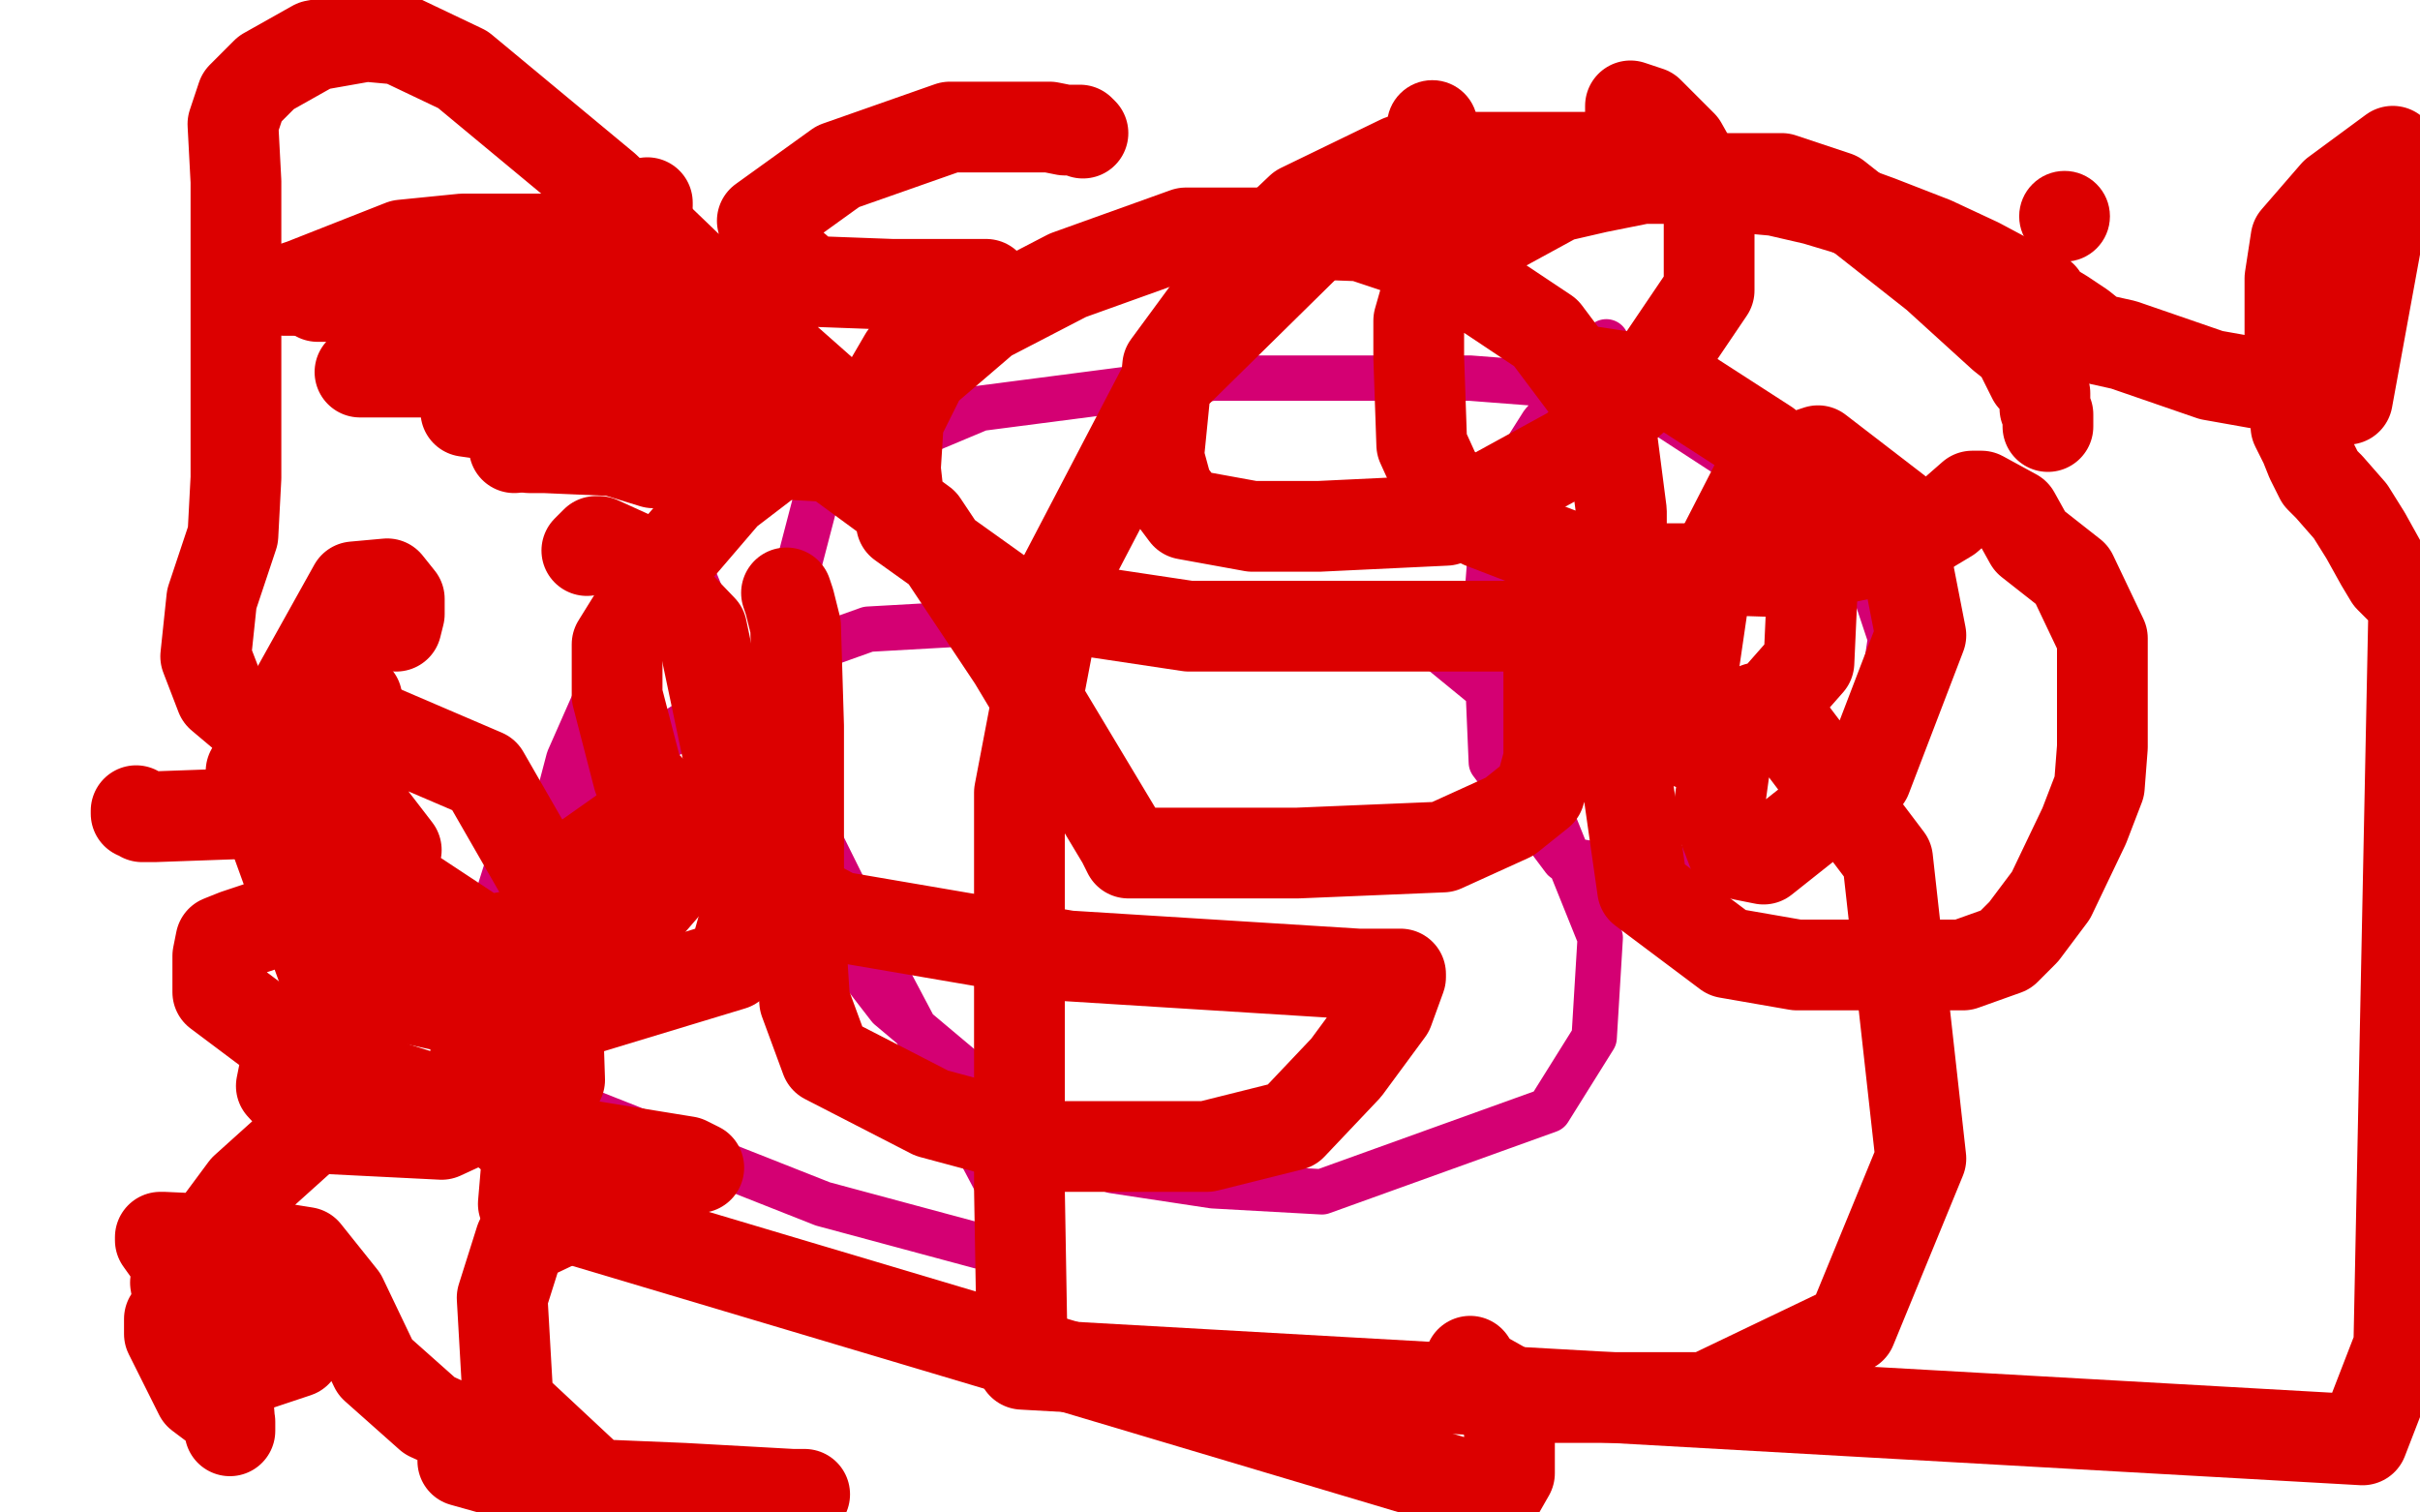
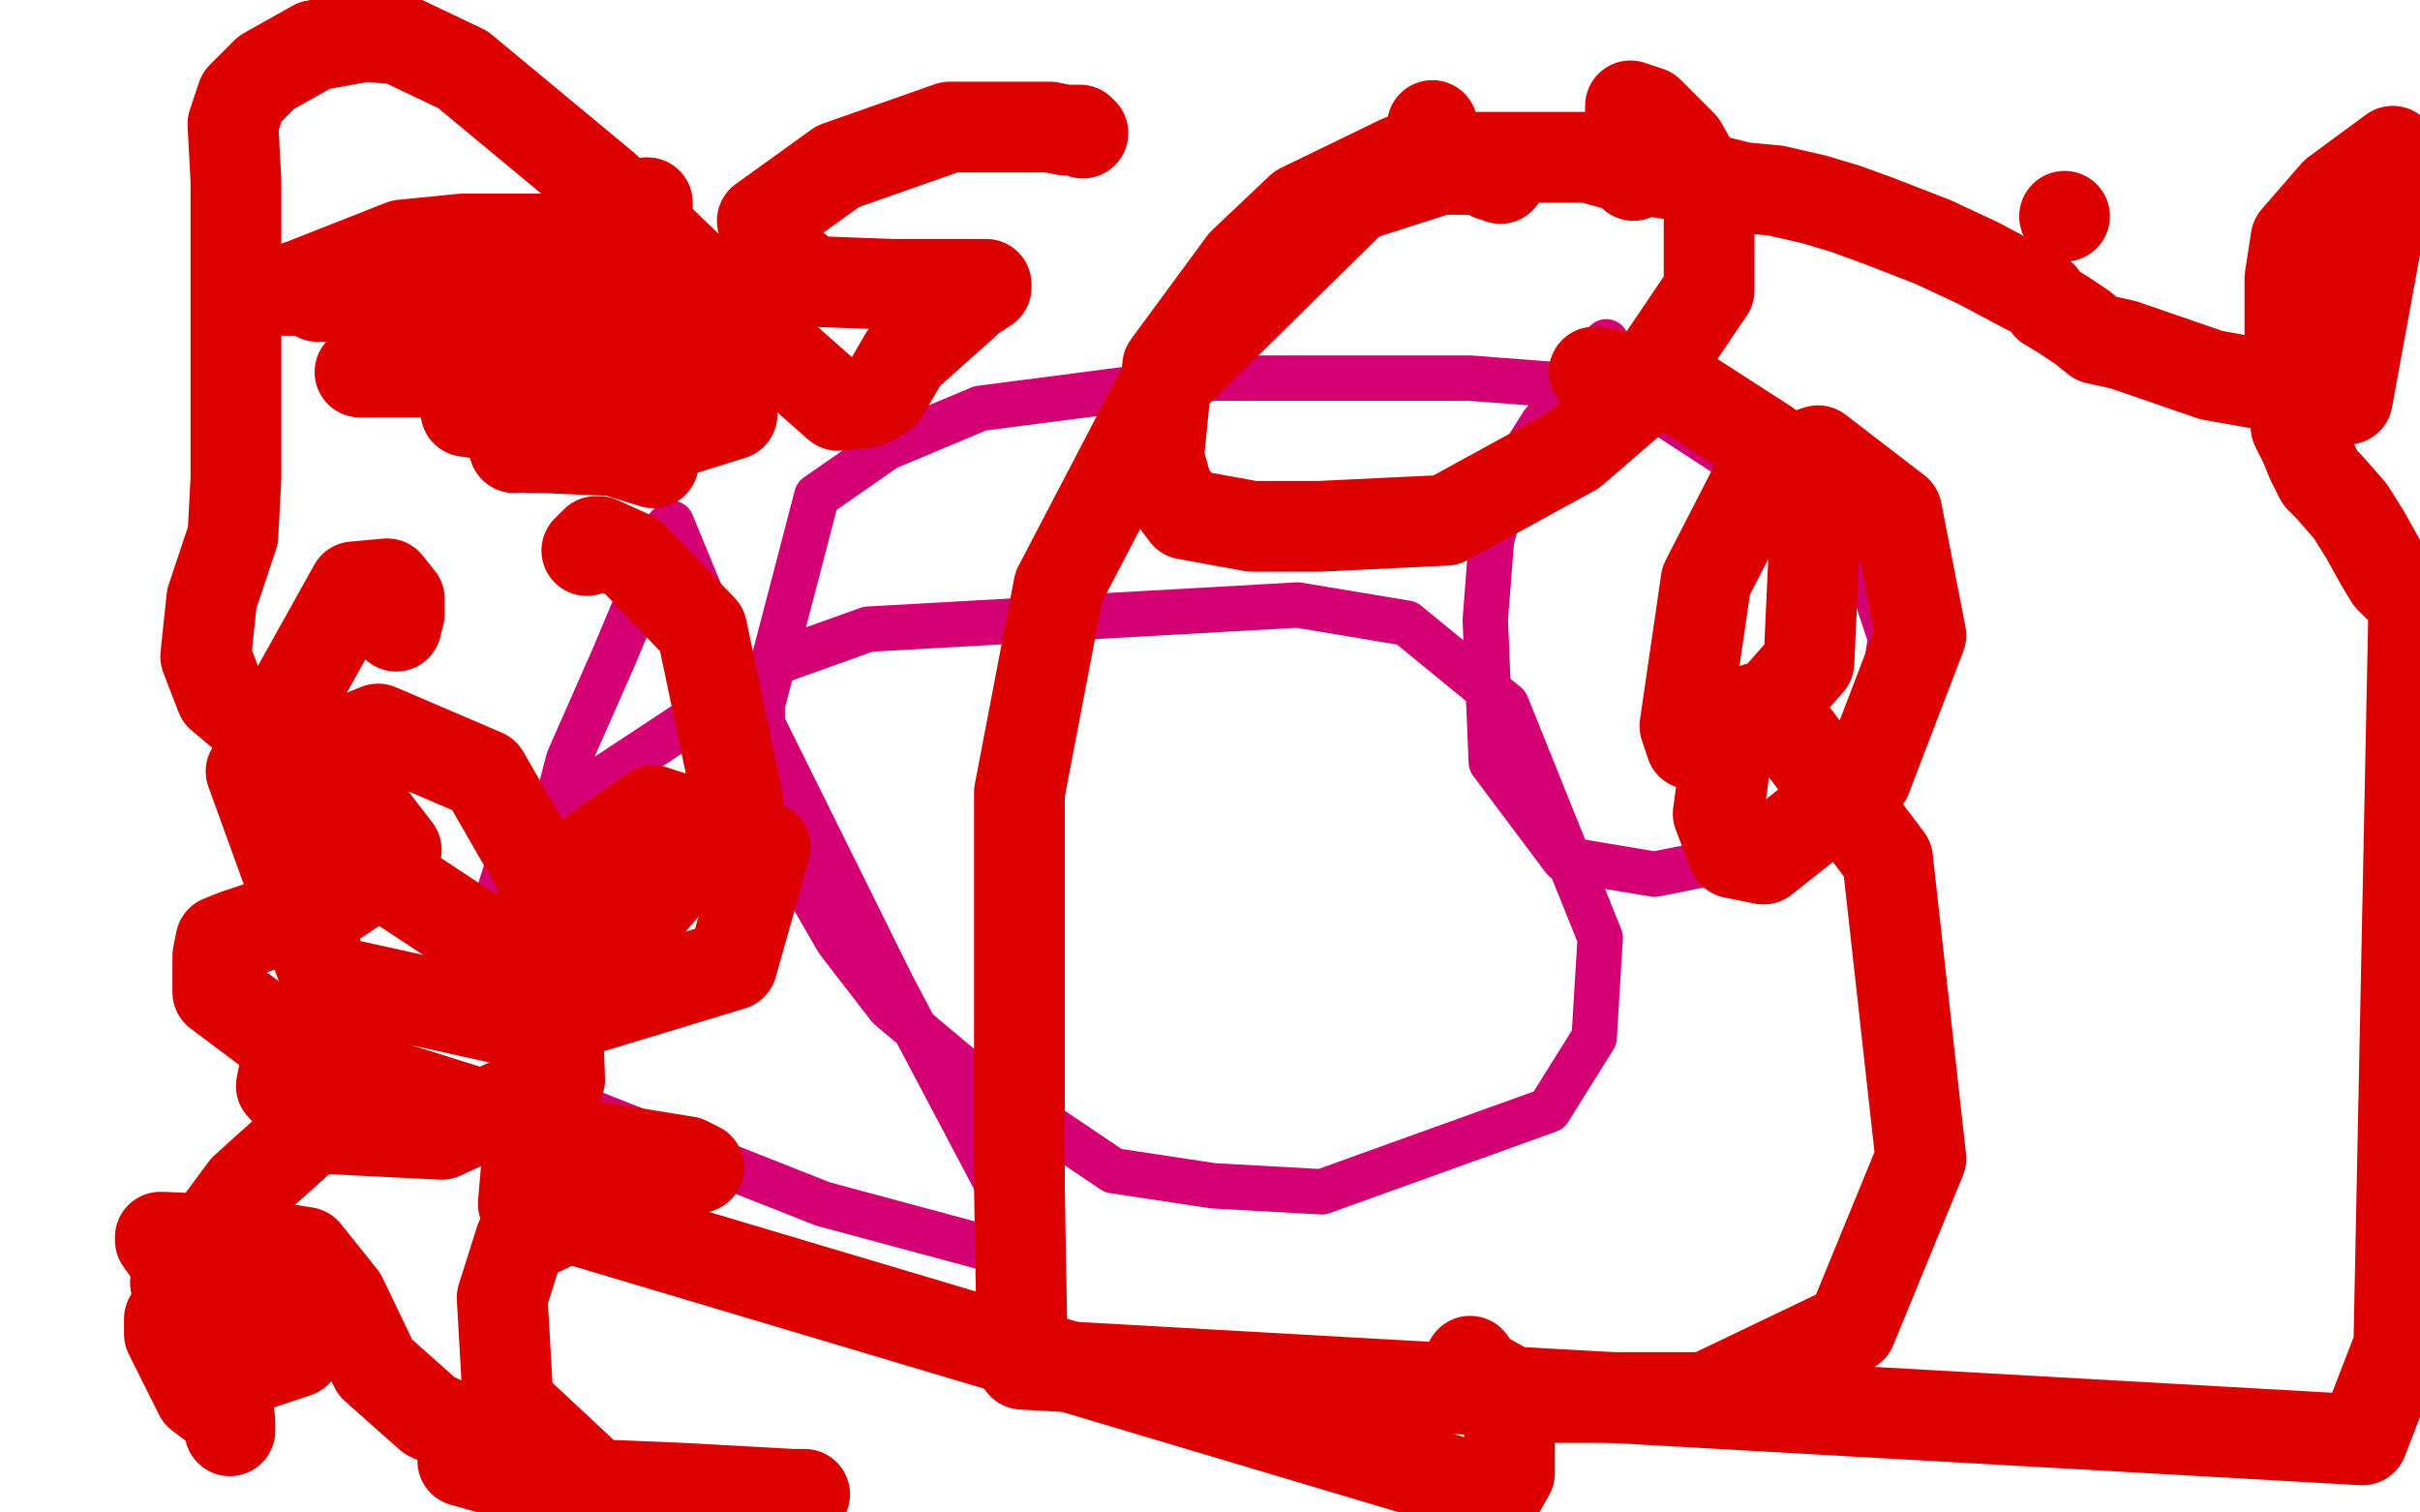
<svg xmlns="http://www.w3.org/2000/svg" width="800" height="500" version="1.1" style="stroke-antialiasing: false">
  <desc>This SVG has been created on https://colorillo.com/</desc>
  <rect x="0" y="0" width="800" height="500" style="fill: rgb(255,255,255); stroke-width:0" />
  <polyline points="531,113 527,121 527,121 525,123 525,123 521,128 521,128 510,140 510,140 498,159 498,159 493,179 493,179 491,205 491,205 493,252 517,284 547,289 572,284 602,269 619,251 625,211 619,193 601,170 538,129 486,125 401,125 324,135 293,148 270,164 252,233 252,253 255,273 277,311 294,333 319,354 368,387 401,392 437,394 512,367 527,343 529,310 498,233 465,206 429,200 287,208 259,218 171,276 154,330 191,366 272,398 324,412 336,413 332,396 295,326 236,207 222,173 221,174 217,179 216,181 216,183 216,186 203,217 188,251 183,270 183,272 183,273 183,274 183,275" style="fill: none; stroke: #d40073; stroke-width: 15; stroke-linejoin: round; stroke-linecap: round; stroke-antialiasing: false; stroke-antialias: 0; opacity: 1.0" />
-   <polyline points="677,141 677,138 677,138 677,137 677,137 676,135 676,135 676,130 676,130 675,127 675,127 672,125 672,125 667,115 662,111 651,101 640,91 607,65 589,59 572,59 543,59 528,62 515,65 493,77 488,80 479,87 471,99 469,106 469,118 470,147 475,158 490,173 529,188 557,188 588,189 621,182 634,177 644,171 652,164 654,164 655,164 666,170 671,179 685,190 695,211 695,218 695,226 695,247 694,260 689,273 678,296 669,308 663,314 649,319 638,319 628,319 594,319 571,315 543,294 536,245 536,206 536,169 532,138 511,110 490,96 471,85 450,78 423,77 392,77 353,91 326,105 305,123 297,139 296,155 298,173 333,198 393,207 477,207 511,207 512,209 512,217 512,237 512,251 509,262 499,270 477,280 429,282 386,282 373,282 371,278 356,253 335,218 305,173 275,151 257,150 240,163 222,184 204,213 204,230 211,257 232,279 277,303 353,316 449,322 463,322 463,323 459,334 445,353 427,372 399,379 349,379 308,368 273,350 266,331 264,300 264,240 263,207 261,199 260,196" style="fill: none; stroke: #dc0000; stroke-width: 30; stroke-linejoin: round; stroke-linecap: round; stroke-antialiasing: false; stroke-antialias: 0; opacity: 1.0" />
  <polyline points="182,82 184,81 184,81 184,80 184,80 185,80 185,80 185,79 185,79 182,79 182,79 177,79 177,79 173,79 173,79 167,79 167,79 153,79 153,79 133,81 100,94 94,96 96,96 102,96 134,96 174,96 249,100 252,102 253,102 220,109 186,118 158,122 119,123 121,123 132,123 186,123 219,126 242,129 242,137 226,142 201,146 181,146 174,146 175,148 180,148 203,149 216,153" style="fill: none; stroke: #dc0000; stroke-width: 30; stroke-linejoin: round; stroke-linecap: round; stroke-antialiasing: false; stroke-antialias: 0; opacity: 1.0" />
  <polyline points="214,67 214,68 214,68 208,73 208,73 178,84 178,84 142,90 142,90 109,98 109,98 105,98 105,98 106,98 111,98 138,97 169,97 172,99 172,104 166,119 158,128 154,134 154,136 161,137 170,140 170,144 170,146 170,148" style="fill: none; stroke: #dc0000; stroke-width: 30; stroke-linejoin: round; stroke-linecap: round; stroke-antialiasing: false; stroke-antialias: 0; opacity: 1.0" />
-   <polyline points="45,268 45,269 45,269 47,269 47,269 47,270 47,270 48,270 48,270 49,270 49,270 51,270 51,270 79,269 79,269 111,255 118,235 118,231 117,231 106,255 107,289 136,326 167,329 176,328 176,325 161,327 157,350 162,370 183,386 202,395 210,398 211,398" style="fill: none; stroke: #dc0000; stroke-width: 30; stroke-linejoin: round; stroke-linecap: round; stroke-antialiasing: false; stroke-antialias: 0; opacity: 1.0" />
  <polyline points="131,207 132,203 132,203 132,200 132,200 132,199 132,199 132,198 132,198 128,193 128,193 117,194 117,194 83,255 108,324 176,339 242,319 253,280 216,268 182,292 173,398 495,494 499,487 499,470 486,450 487,453 503,462 564,462 612,439 635,383 624,284 590,239 581,234 572,240 568,269 573,282 583,284 617,257 635,210 627,169 601,149 583,155 564,192 557,240 559,246 576,244 598,219 600,175 584,147 553,127 527,123" style="fill: none; stroke: #dc0000; stroke-width: 30; stroke-linejoin: round; stroke-linecap: round; stroke-antialiasing: false; stroke-antialias: 0; opacity: 1.0" />
  <polyline points="496,59 496,58 496,58 493,58 493,58 492,57 492,57 491,57 491,57 488,56 488,56 476,56 476,56 448,65 385,127 350,194 337,262 337,319 337,393 338,451 781,476 793,445 798,198 797,198 796,197 790,191 787,186 782,177 777,169 770,161 767,158 765,154 764,152 762,147 759,141 758,127 757,120 757,109 757,100 757,92 759,79 772,64 791,50 776,132 731,124 702,114 693,112 688,108 682,104 677,101 675,98 669,95 654,87 639,80 621,73 610,69 600,66 587,63 576,62 568,60 536,55 525,52 516,52 489,52 475,52 463,53 430,69 411,87 386,121 383,151 386,162 392,170 414,174 436,174 478,172 520,149 542,130 565,96 565,64 556,48 545,37 539,35 539,36 539,41 539,47 539,56 540,58" style="fill: none; stroke: #dc0000; stroke-width: 30; stroke-linejoin: round; stroke-linecap: round; stroke-antialiasing: false; stroke-antialias: 0; opacity: 1.0" />
  <circle cx="682.5" cy="71.5" r="15" style="fill: #dc0000; stroke-antialiasing: false; stroke-antialias: 0; opacity: 1.0" />
  <circle cx="473.5" cy="41.5" r="15" style="fill: #dc0000; stroke-antialiasing: false; stroke-antialias: 0; opacity: 1.0" />
  <polyline points="358,44 357,43 357,43 355,43 355,43 354,43 354,43 353,43 353,43 352,43 352,43 347,42 347,42 331,42 314,42 277,55 252,73 254,81 268,93 295,94 322,94 326,94 326,95 323,97 321,98 318,101 299,118 292,130 287,133 277,134 251,111 200,62 153,23 132,13 121,12 104,15 88,24 80,32 77,41 78,60 78,85 78,105 78,114 78,123 78,139 78,158 77,177 70,198 68,217 73,230 92,246 121,268 131,281 124,289 109,299 98,303 87,306 78,309 73,311 72,316 72,319 72,328 88,340 108,351 122,355 129,359 148,365 190,378 227,384 231,386 214,390 172,410 166,429 168,464 198,492 243,494 266,494 262,494 226,492 178,490 153,483 153,477 153,474 153,473 142,468 124,452 113,429 101,414 76,410 54,409 53,409 53,410 58,417 70,442 75,458 76,471 76,473 76,470 74,467 66,461 61,451 56,441 56,436 67,435 93,440 98,447 83,452 61,442 58,424 81,393 111,366 116,347 113,340 106,340 96,344 93,359 106,373 146,375 185,357 183,296 160,256 125,241 110,247 110,278 160,311 212,302 244,265 232,208 209,184 198,179 197,179 194,182" style="fill: none; stroke: #dc0000; stroke-width: 30; stroke-linejoin: round; stroke-linecap: round; stroke-antialiasing: false; stroke-antialias: 0; opacity: 1.0" />
</svg>